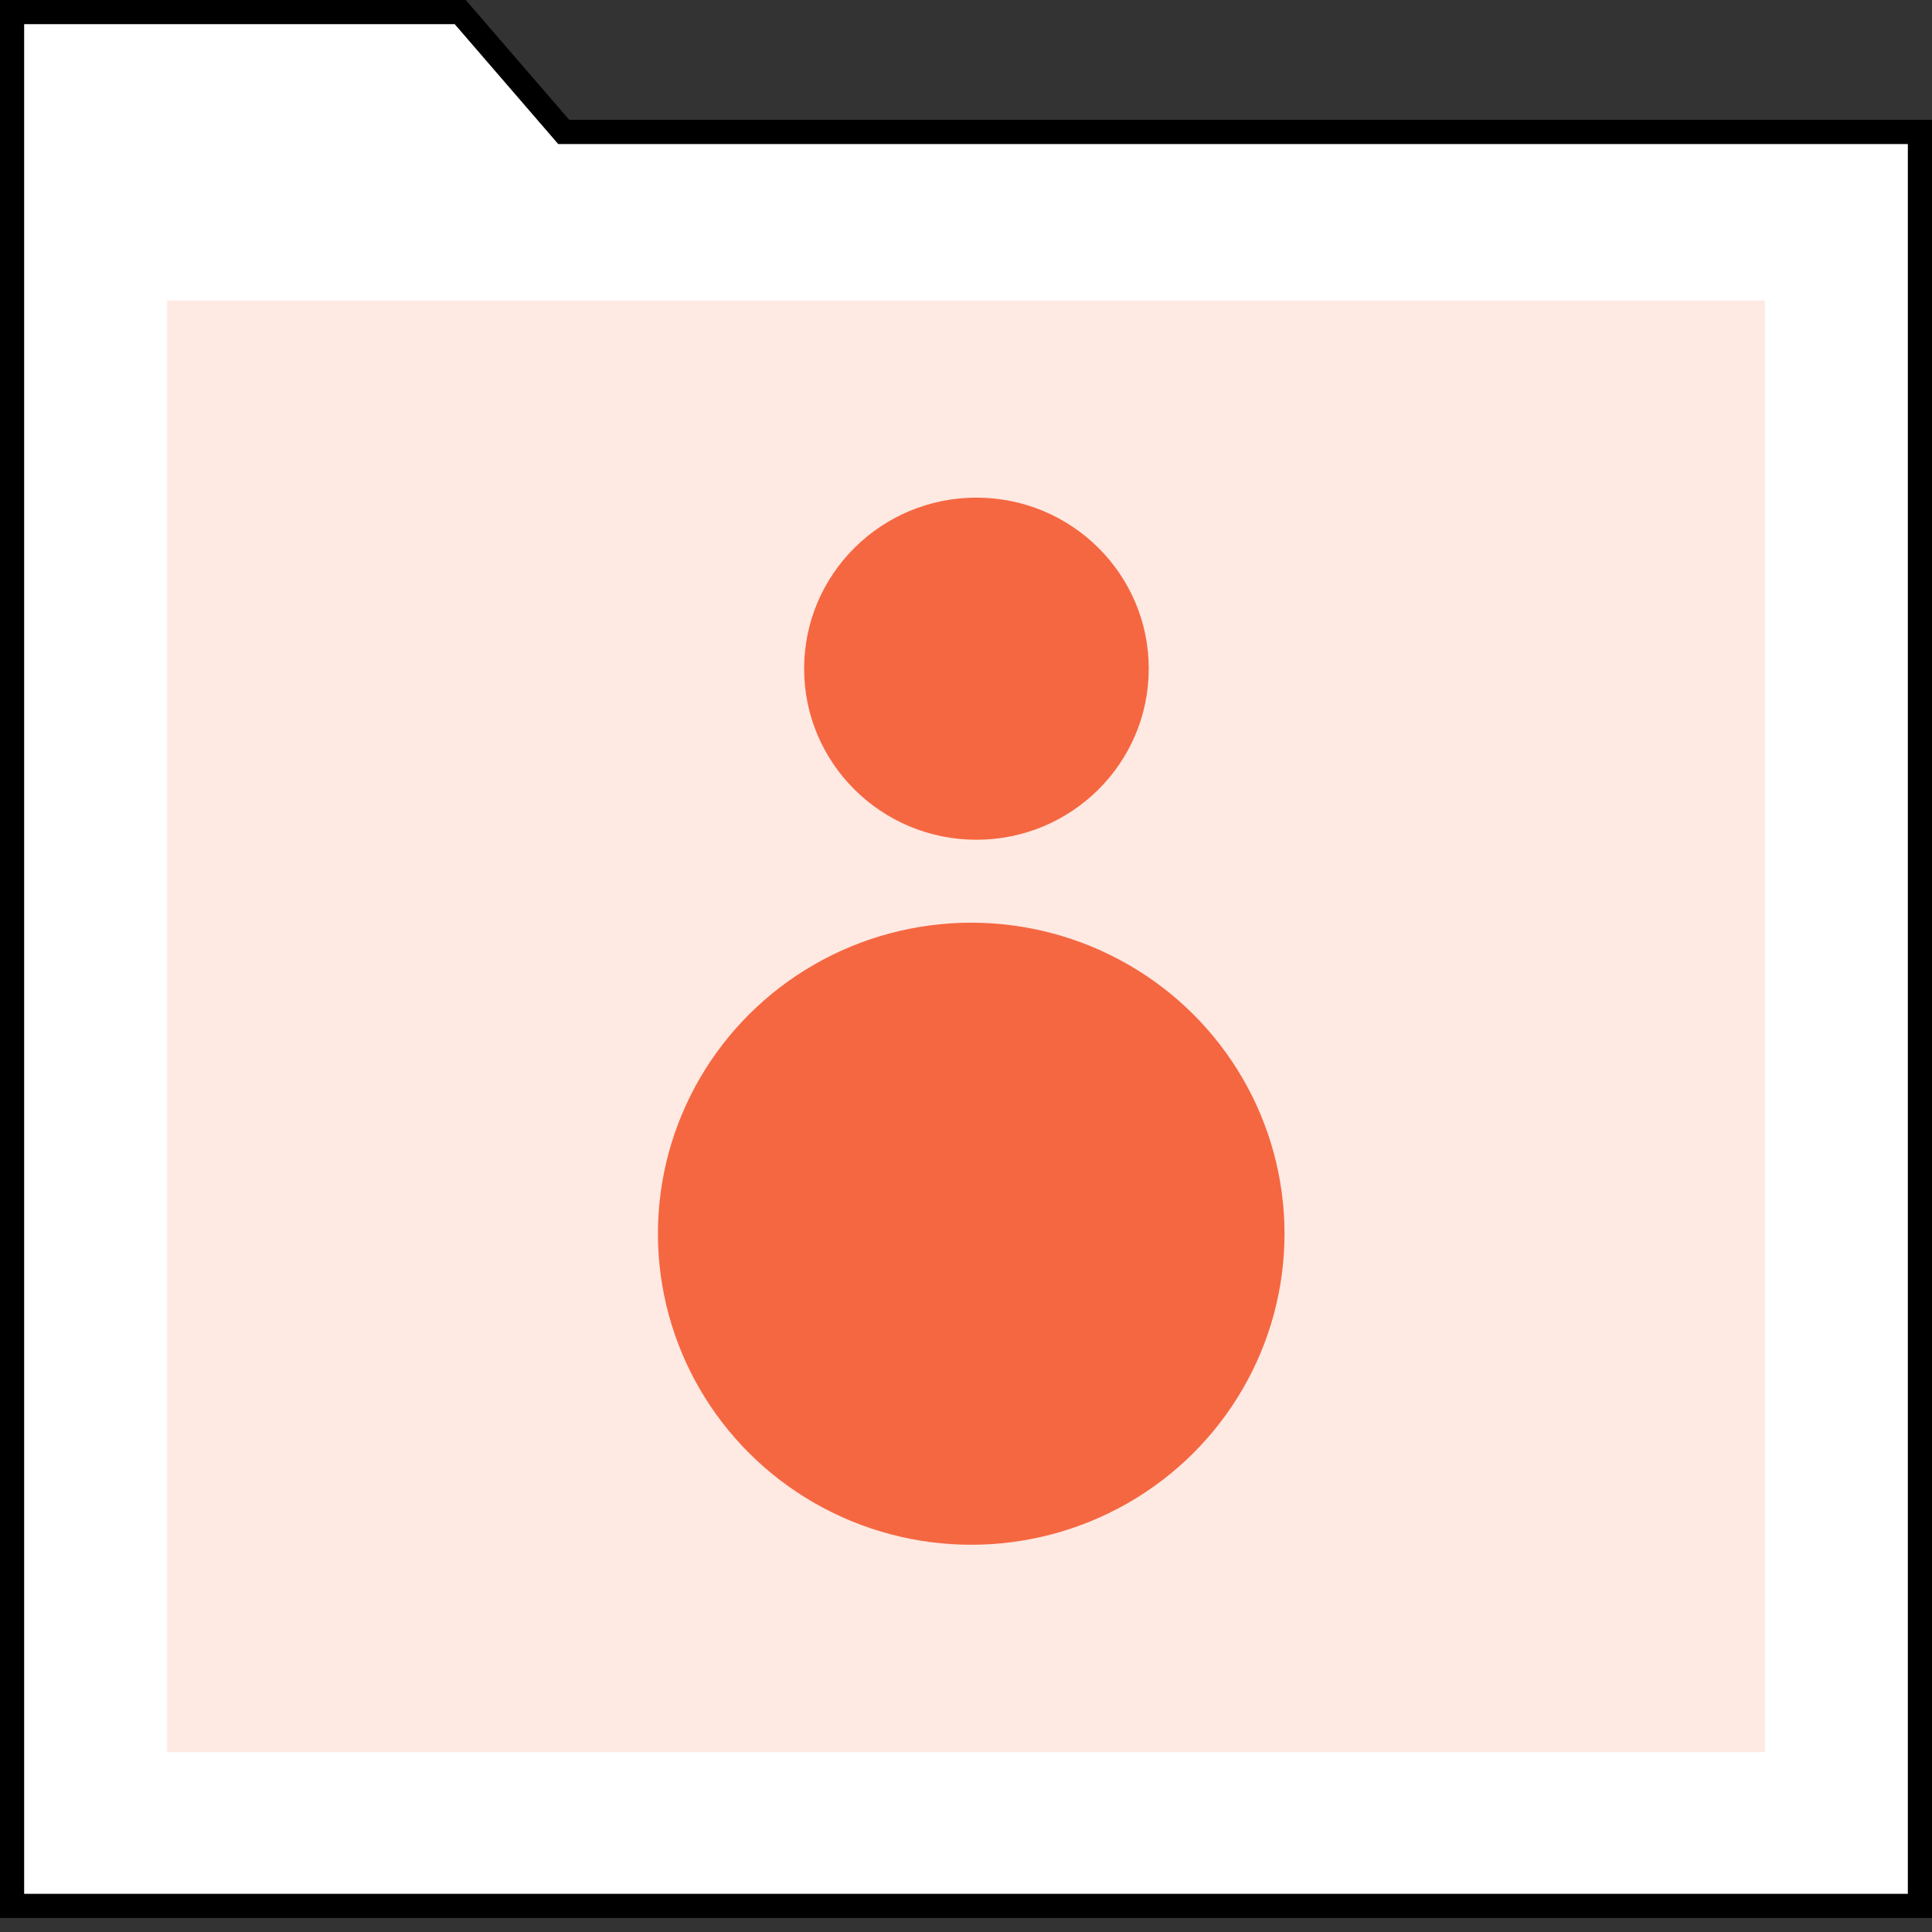
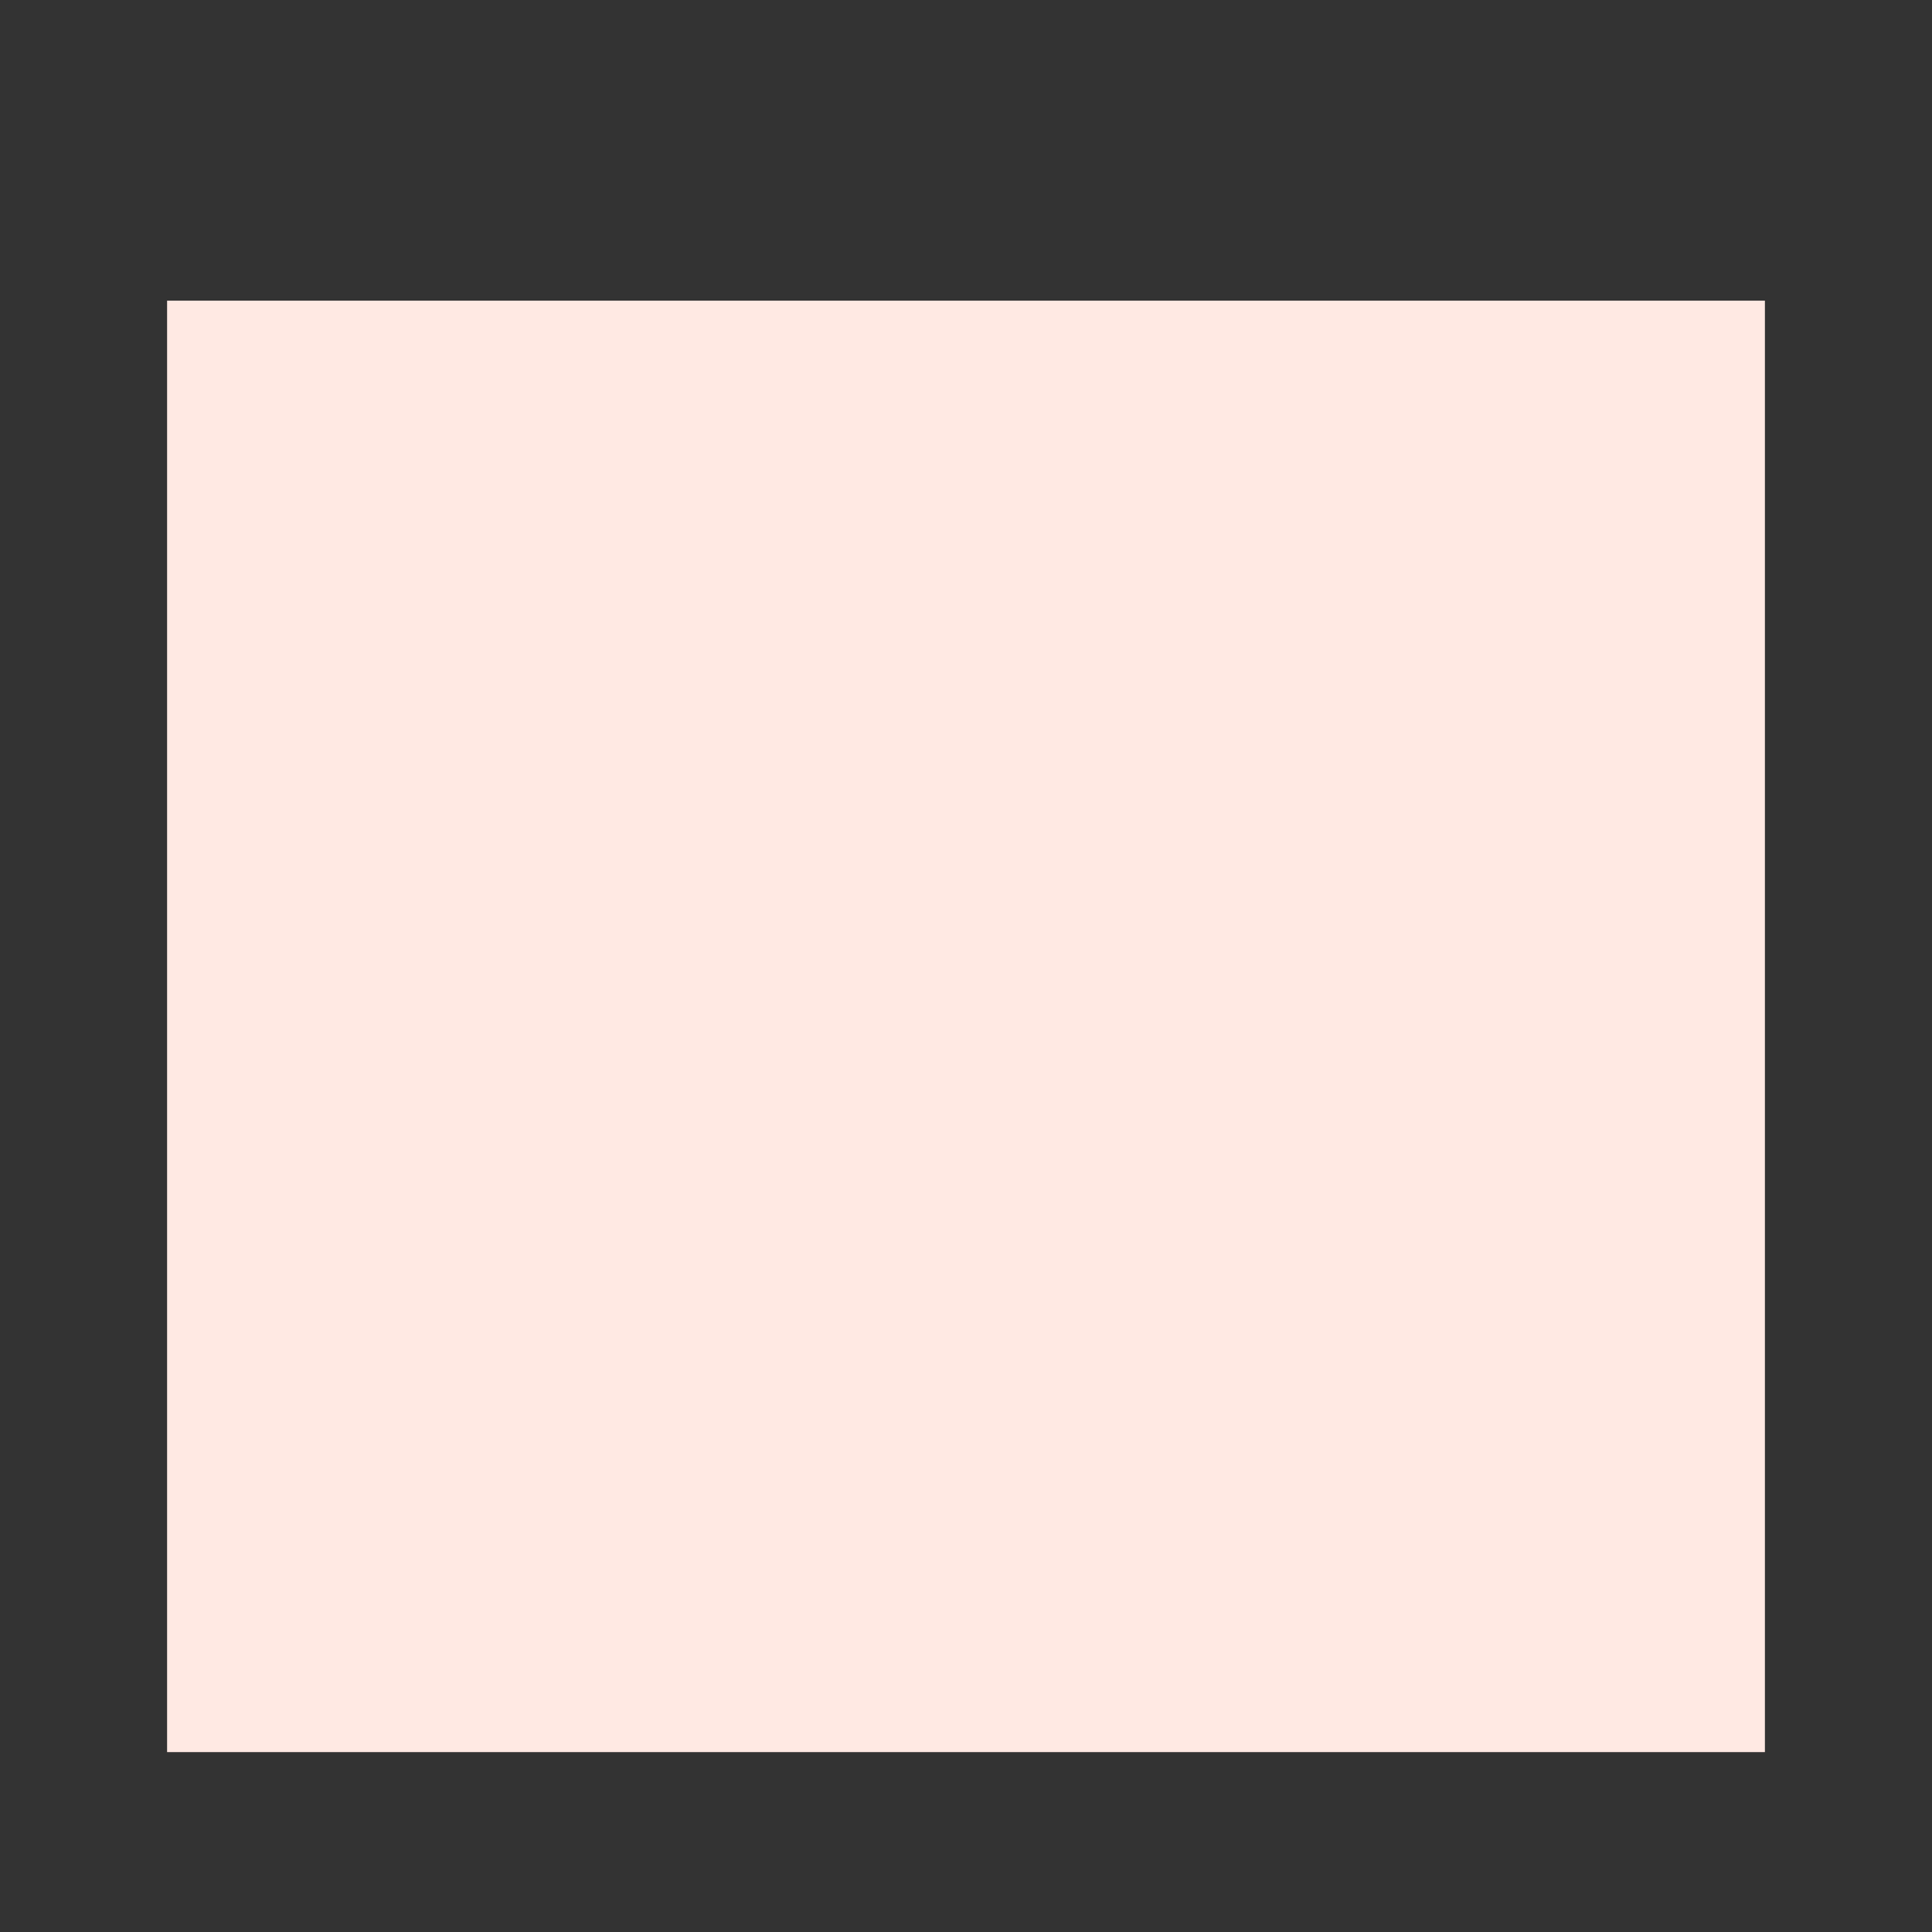
<svg xmlns="http://www.w3.org/2000/svg" width="80" height="80" viewBox="0 0 80 80" fill="none">
  <rect x="0" y="0" width="80" height="80" fill="#333333" stroke="none" />
-   <path d="M23.193 5.29L23.343 5.464H23.571H79.5V78.919H0.5V0.5H19.057L23.193 5.29Z" fill="white" stroke="black" />
  <rect width="66.162" height="60.101" transform="translate(6.919 12.45)" fill="#FFE9E3" />
-   <ellipse cx="40.432" cy="27.689" rx="7.135" ry="7.083" fill="#F56741" />
-   <ellipse cx="40.216" cy="51.086" rx="12.973" ry="12.879" fill="#F56741" />
</svg>